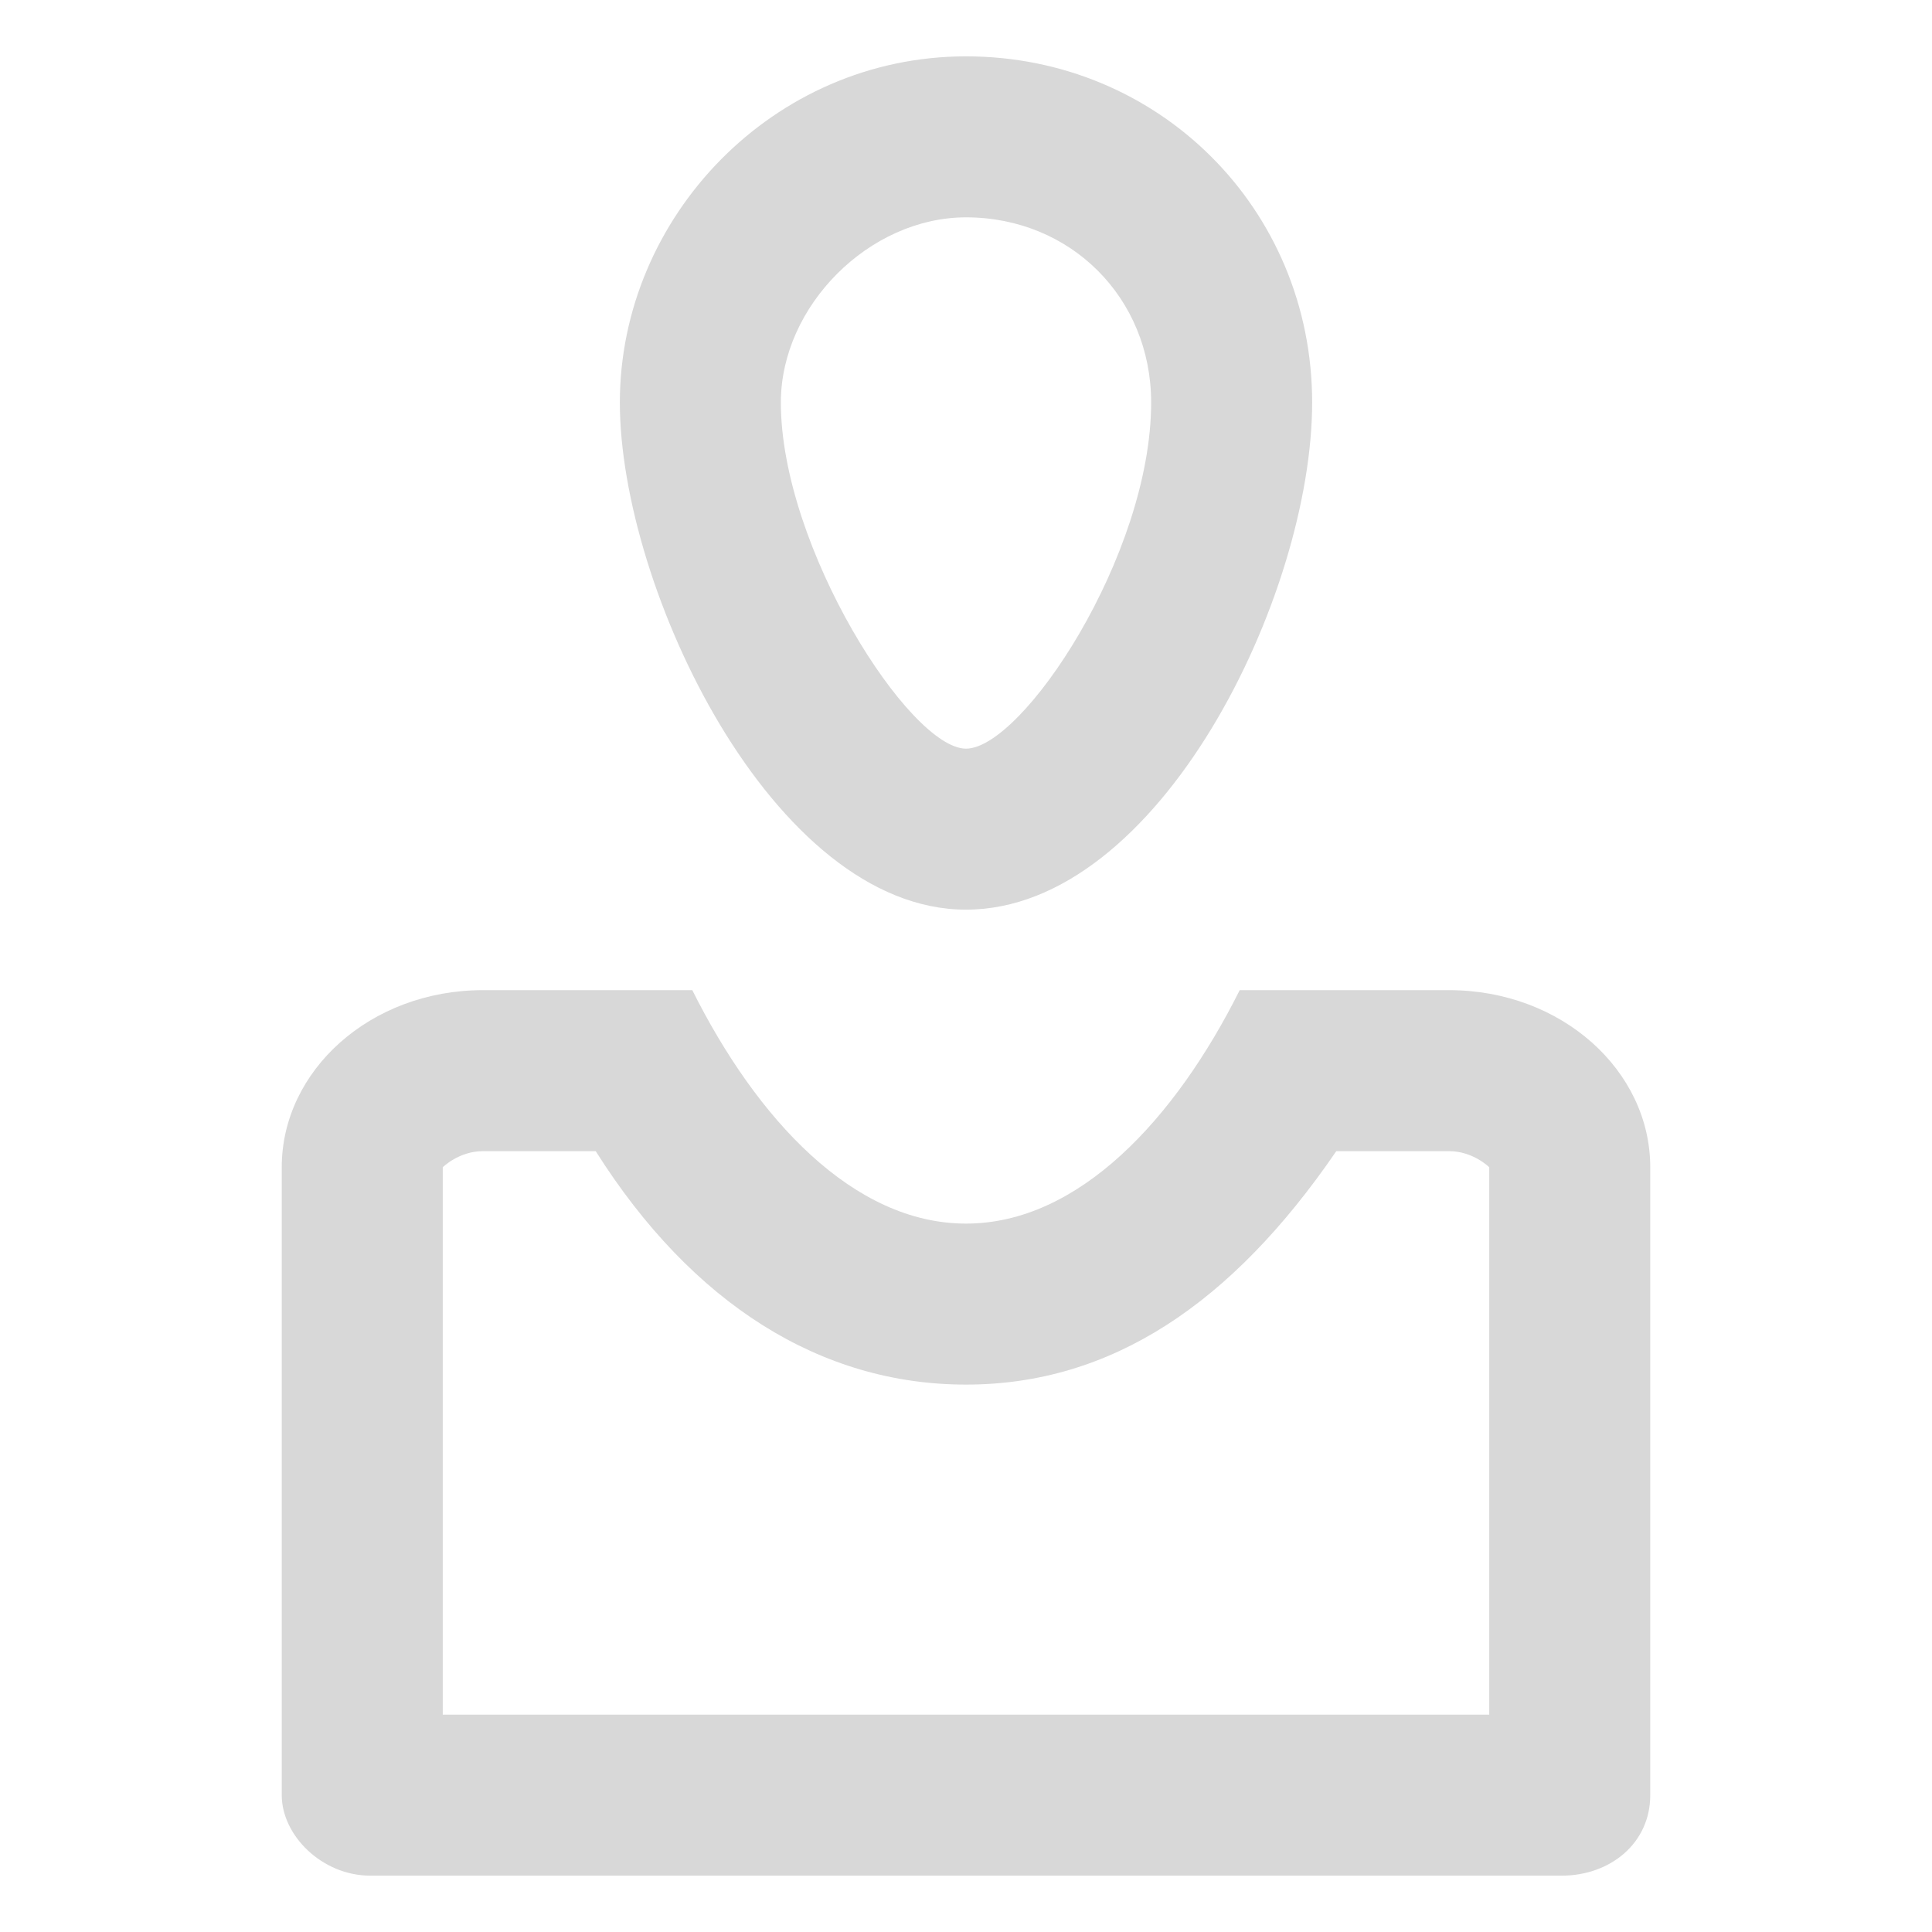
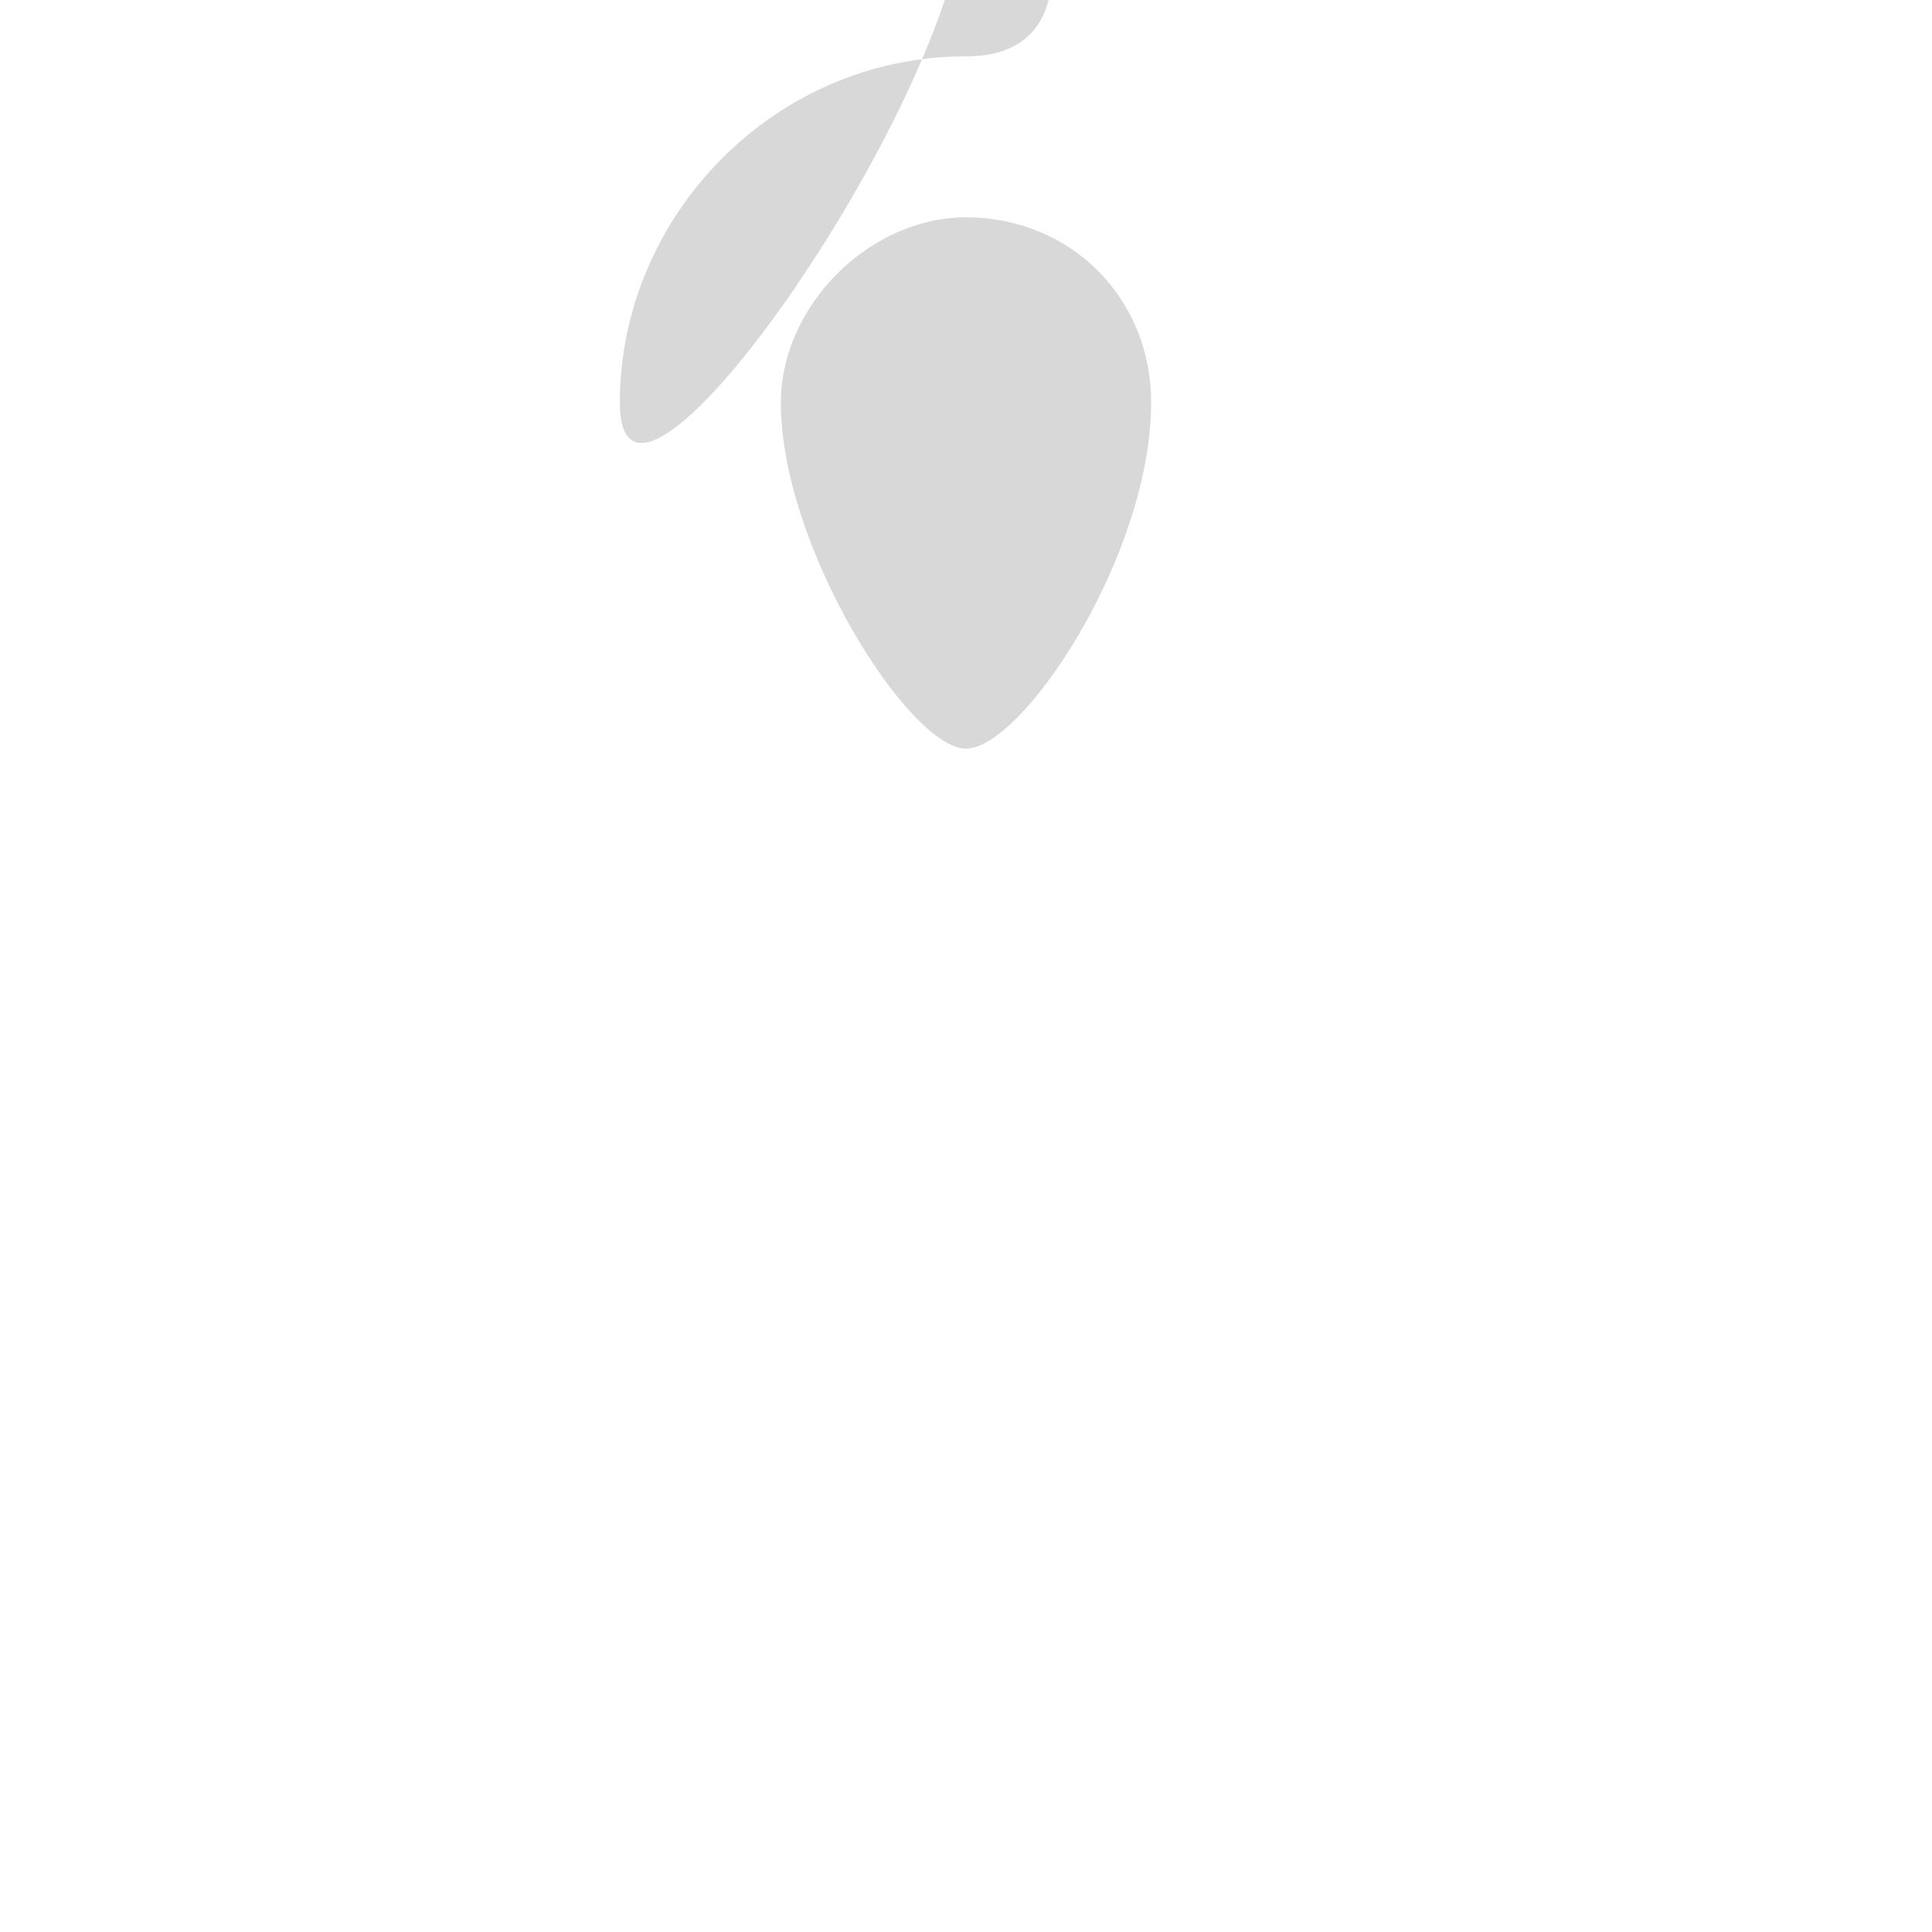
<svg xmlns="http://www.w3.org/2000/svg" version="1.1" id="Layer_1" x="0px" y="0px" viewBox="0 0 24 24" style="enable-background:new 0 0 24 24;" xml:space="preserve">
  <style type="text/css">
	.st0{fill:#D8D8D8;}
</style>
  <g>
    <g>
-       <path class="st0" d="M18,14.3c0.3,0,0.5,0.2,0.5,0.2v6.8h-13l0-6.8c0,0,0.2-0.2,0.5-0.2h1.4c1.2,1.9,2.8,2.9,4.6,2.9    s3.3-1,4.6-2.9H18 M18,12.3h-2.6c-0.8,1.6-2,2.9-3.4,2.9s-2.6-1.3-3.4-2.9H6c-1.4,0-2.5,1-2.5,2.2v7.8c0,0.5,0.5,1,1.1,1h14.8    c0.6,0,1.1-0.4,1.1-1v-7.8C20.5,13.3,19.4,12.3,18,12.3L18,12.3z" />
-     </g>
+       </g>
    <g>
-       <path class="st0" d="M12,2.7c1.3,0,2.3,1,2.3,2.3c0,1.9-1.6,4.3-2.3,4.3c-0.7,0-2.3-2.5-2.3-4.3C9.7,3.8,10.8,2.7,12,2.7 M12,0.7    c-2.4,0-4.3,2-4.3,4.3s1.9,6.3,4.3,6.3s4.3-3.9,4.3-6.3S14.4,0.7,12,0.7L12,0.7z" />
+       <path class="st0" d="M12,2.7c1.3,0,2.3,1,2.3,2.3c0,1.9-1.6,4.3-2.3,4.3c-0.7,0-2.3-2.5-2.3-4.3C9.7,3.8,10.8,2.7,12,2.7 M12,0.7    c-2.4,0-4.3,2-4.3,4.3s4.3-3.9,4.3-6.3S14.4,0.7,12,0.7L12,0.7z" />
    </g>
  </g>
</svg>